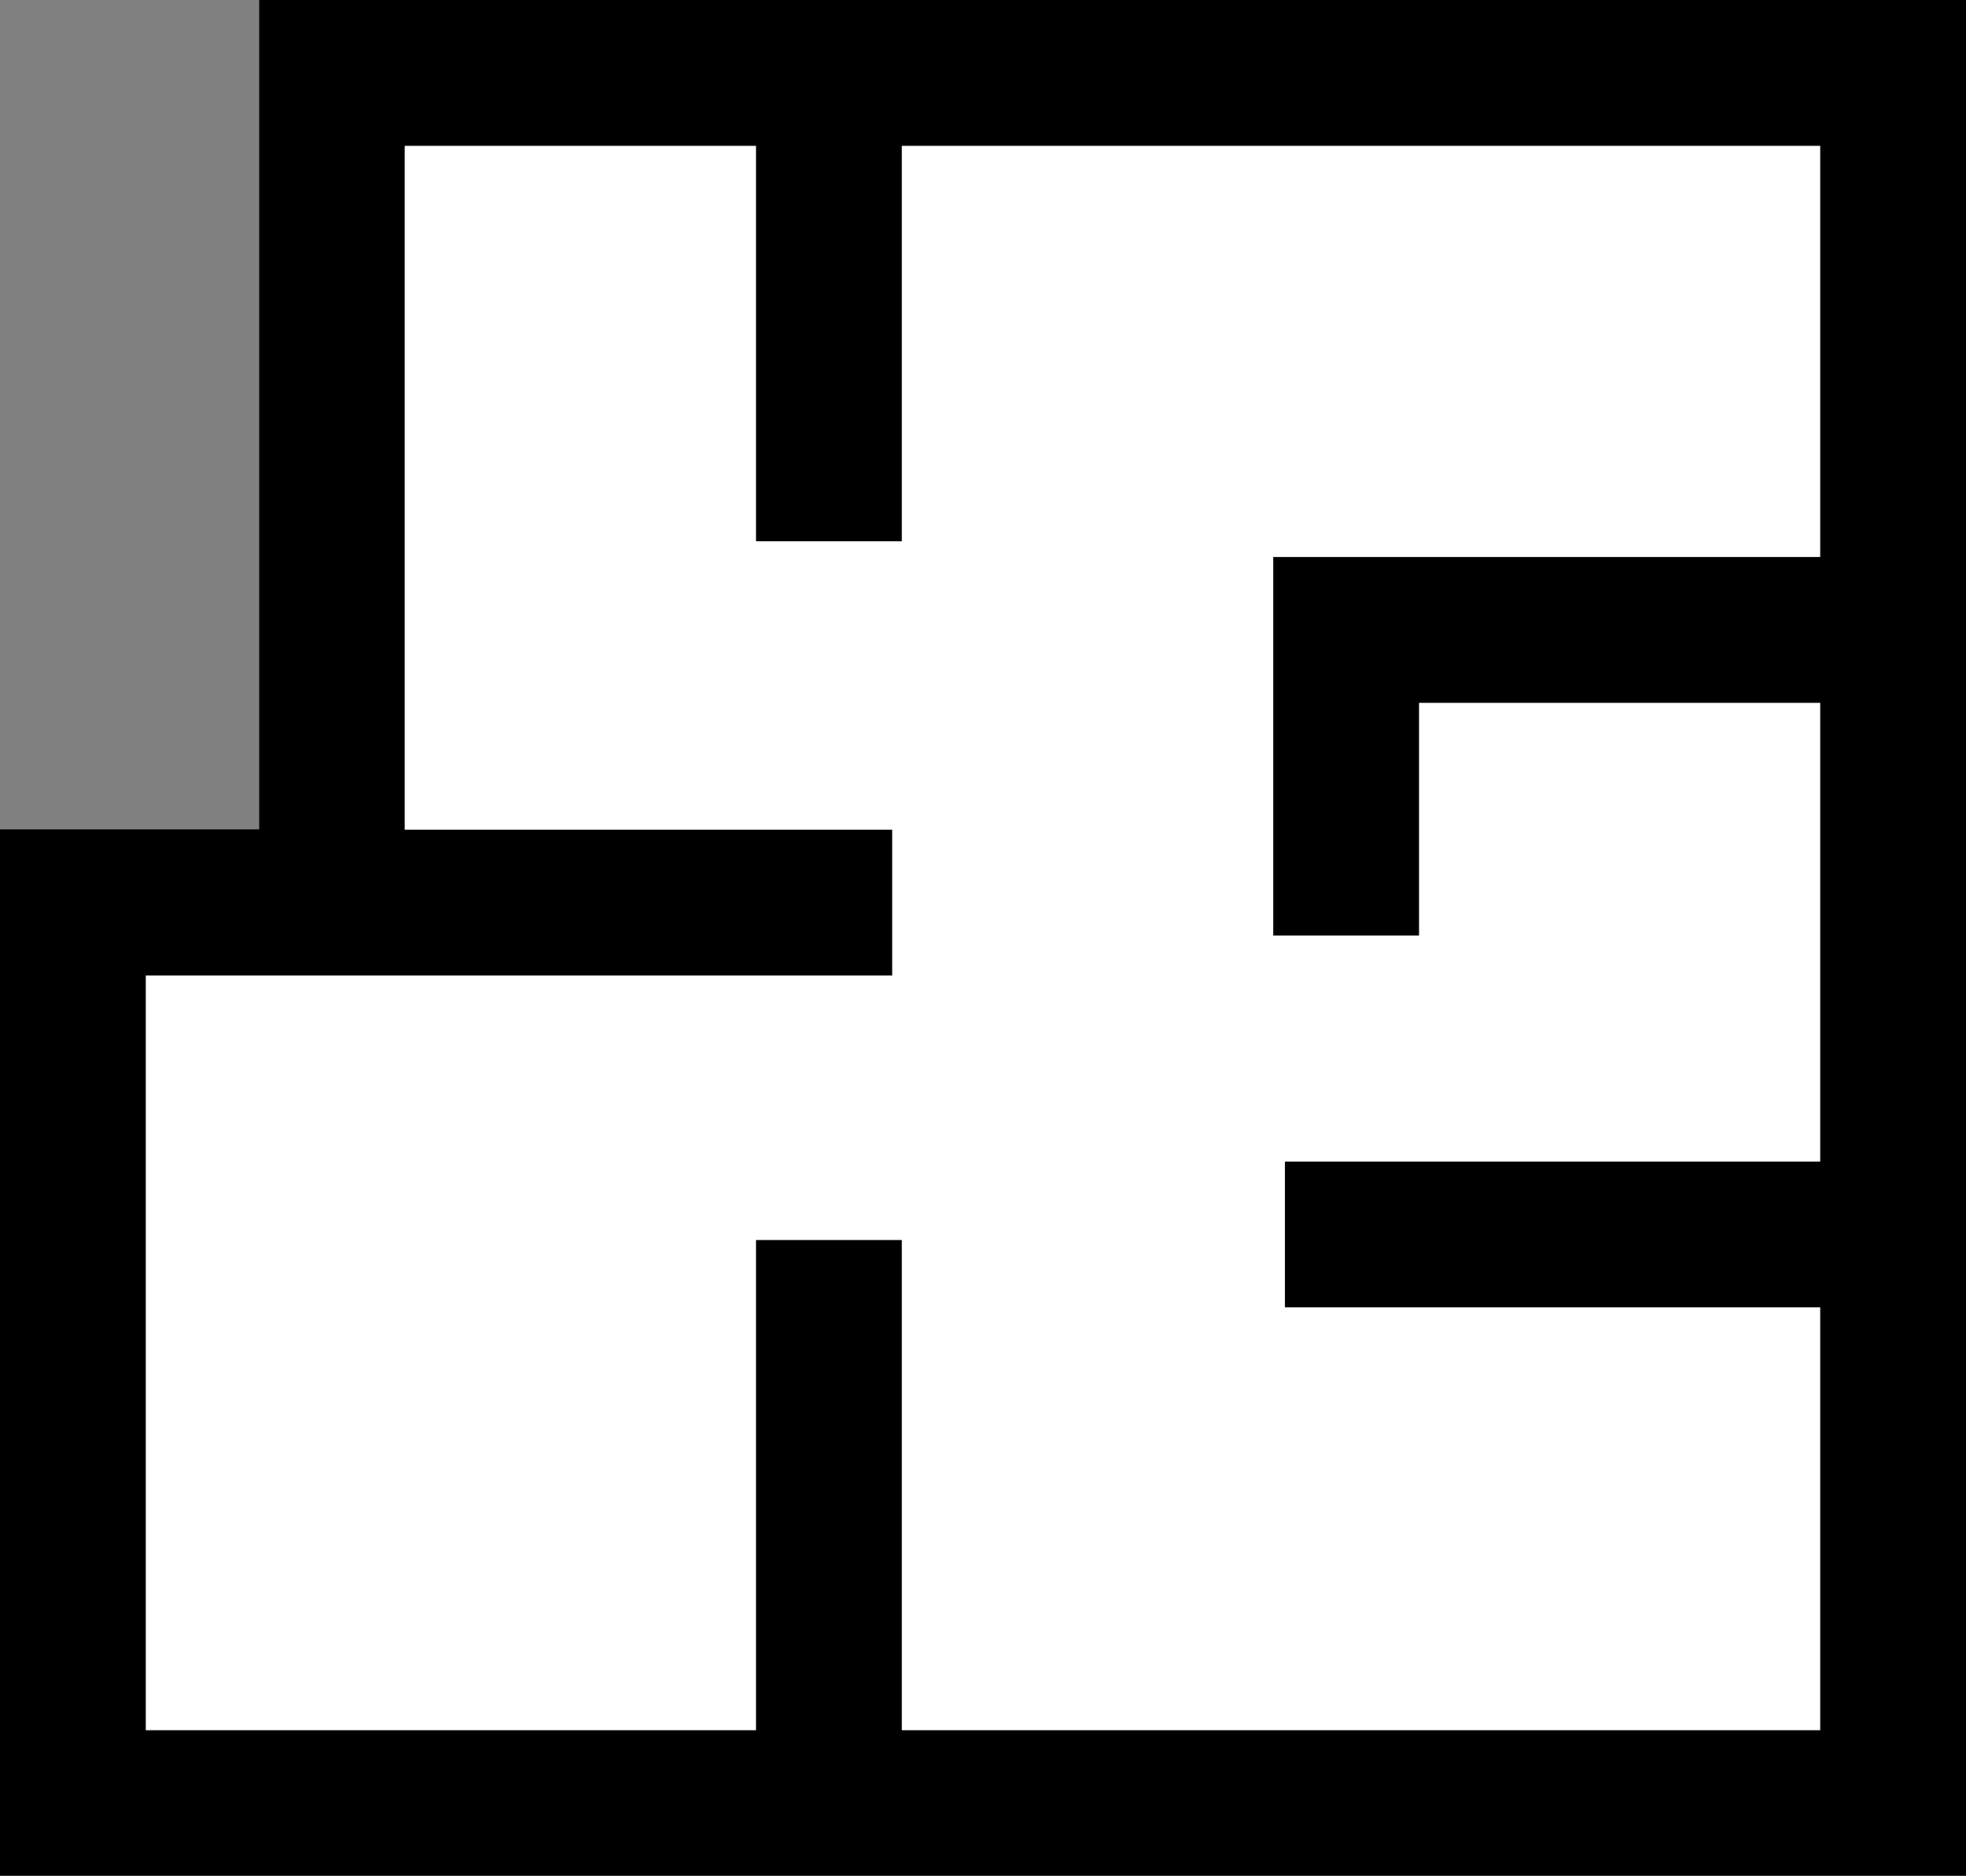
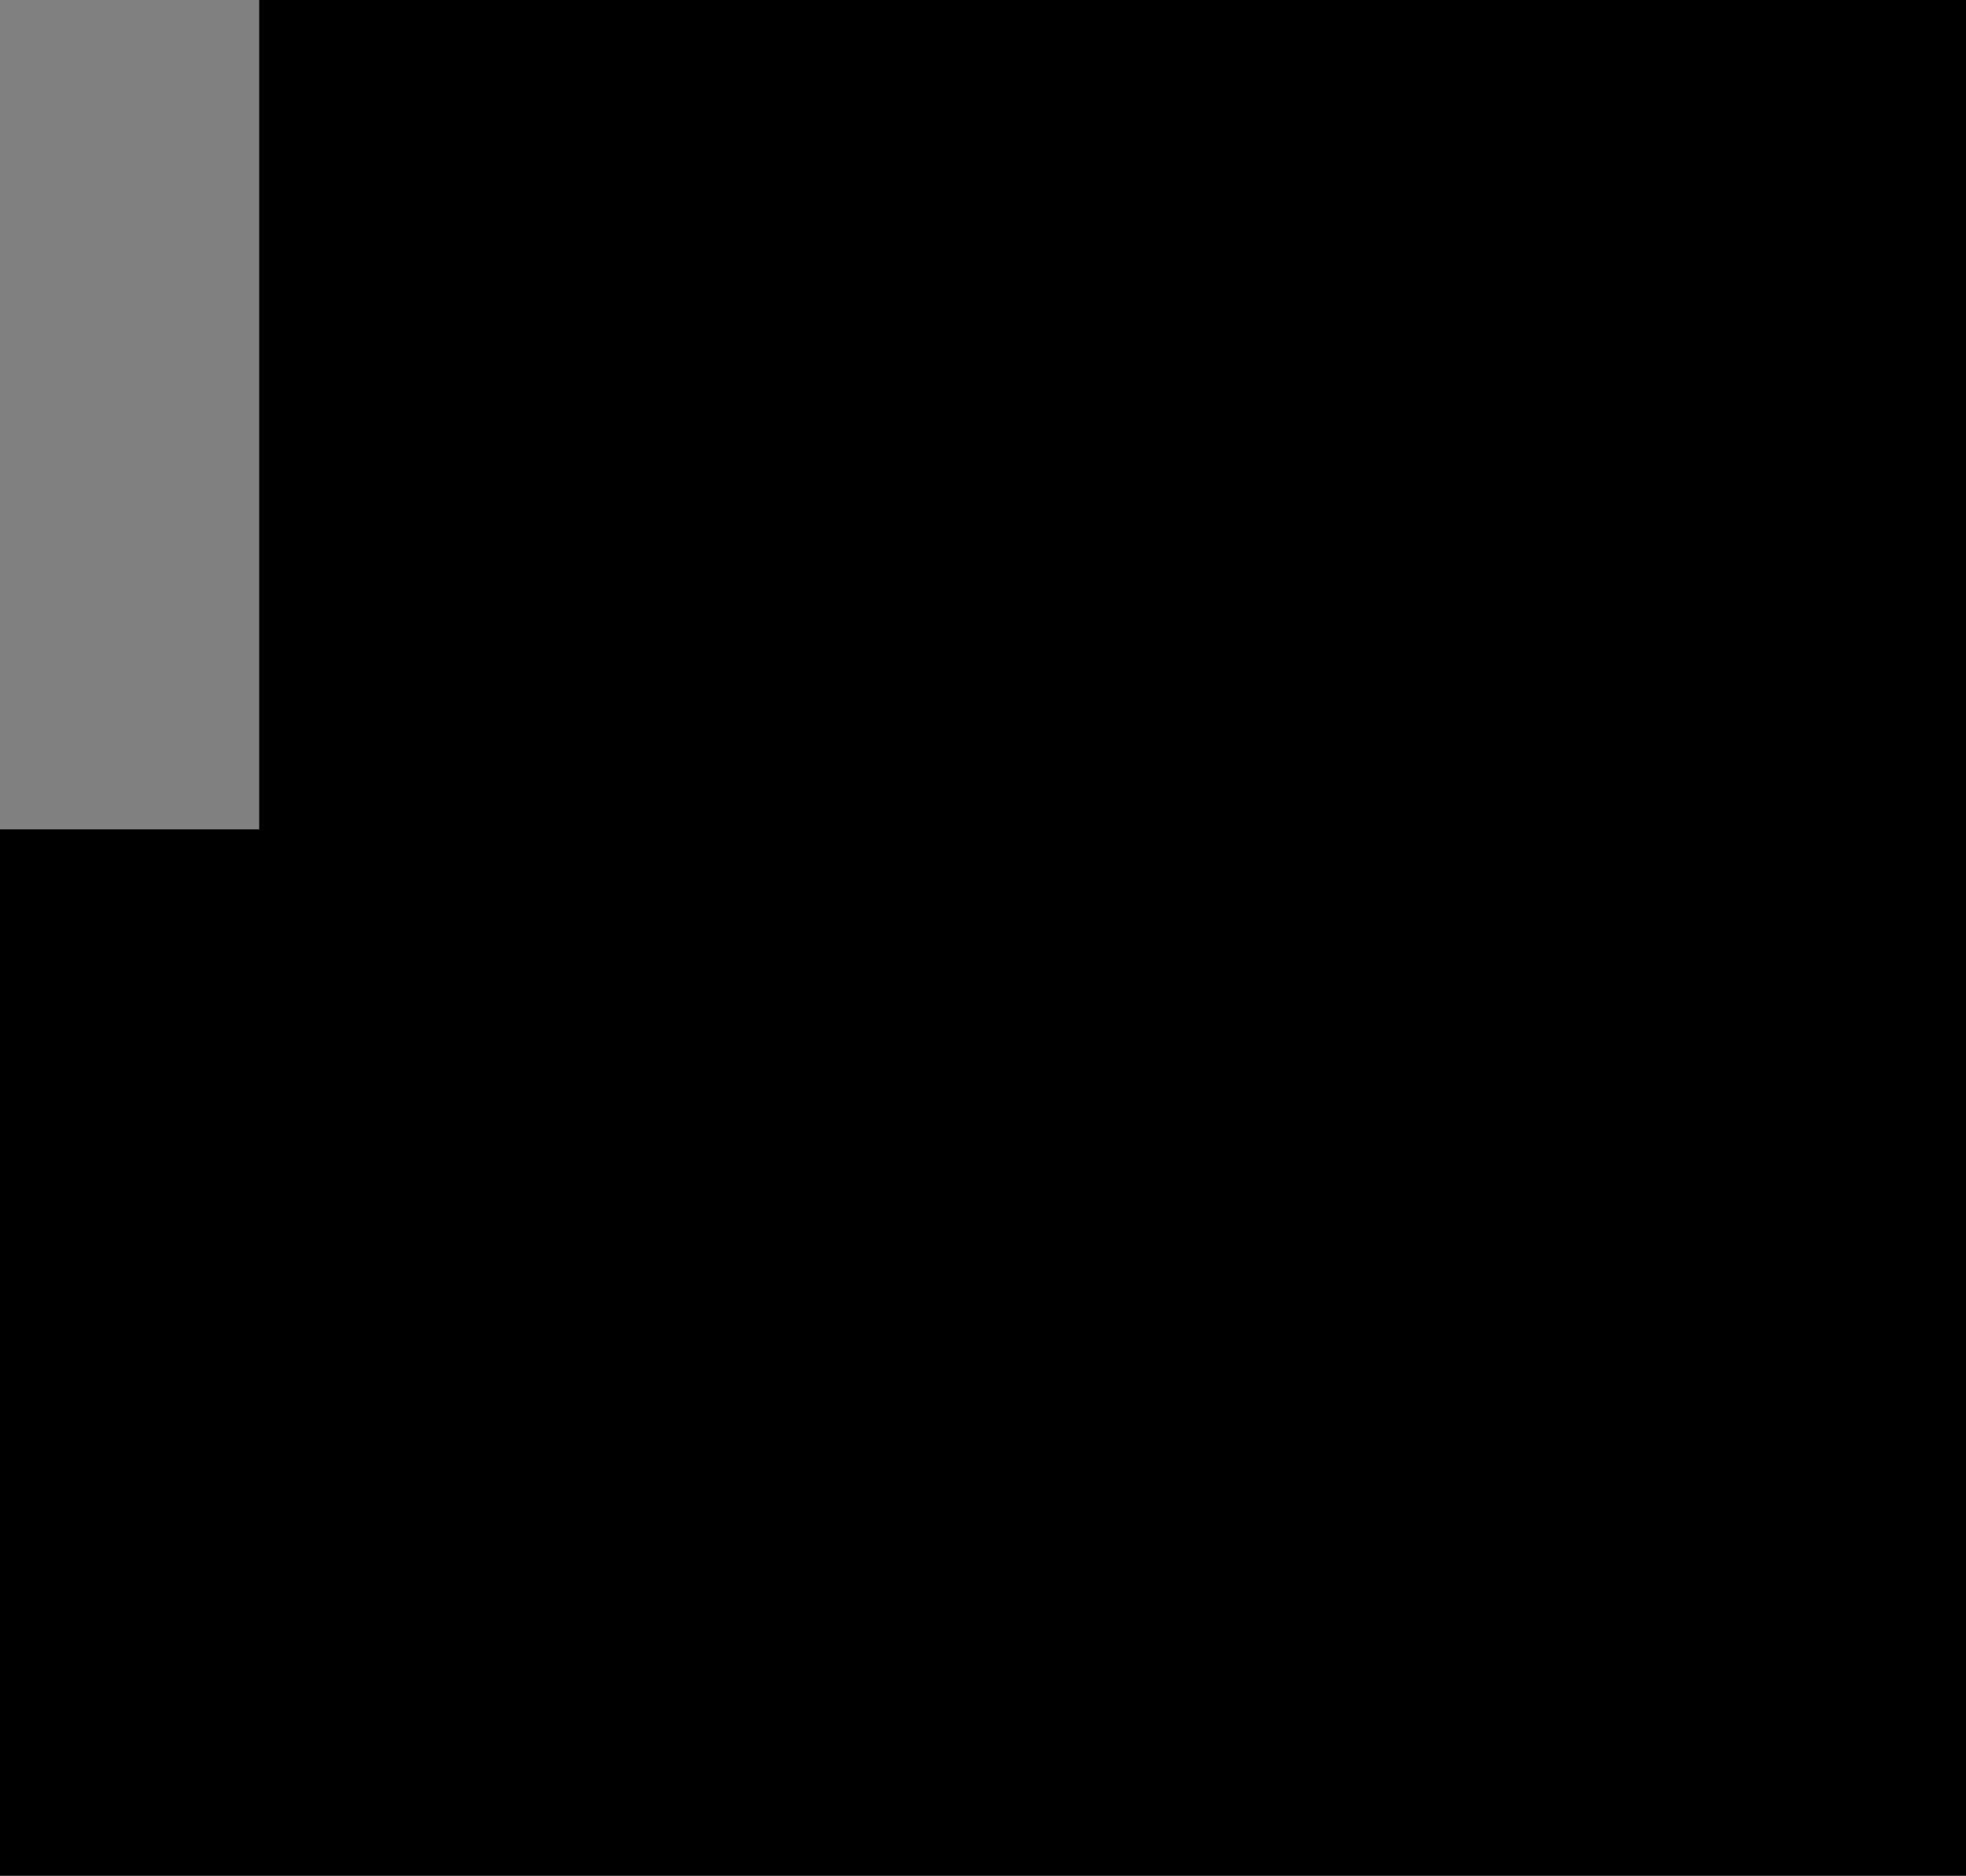
<svg xmlns="http://www.w3.org/2000/svg" id="b" viewBox="0 0 67.43 64.32">
  <rect x="0" y="0" width="67.43" height="64.32" fill="#808080" stroke="none" />
  <g id="c">
    <polygon points="8.89 28.44 0 28.44 0 64.32 67.43 64.32 67.43 0 8.89 0 8.89 28.44 8.89 28.44" />
-     <polygon points="13.89 5 25.93 5 25.93 18.56 30.93 18.56 30.93 5 62.43 5 62.43 19.1 43.67 19.1 43.67 32.08 48.67 32.08 48.67 24.1 62.43 24.1 62.43 39.83 44.07 39.83 44.07 44.83 62.43 44.83 62.43 59.33 30.93 59.33 30.93 42.52 25.93 42.52 25.93 59.33 5 59.33 5 33.45 30.6 33.45 30.6 28.45 13.88 28.45 13.88 5.01 13.89 5" style="fill:#fff;" />
  </g>
</svg>